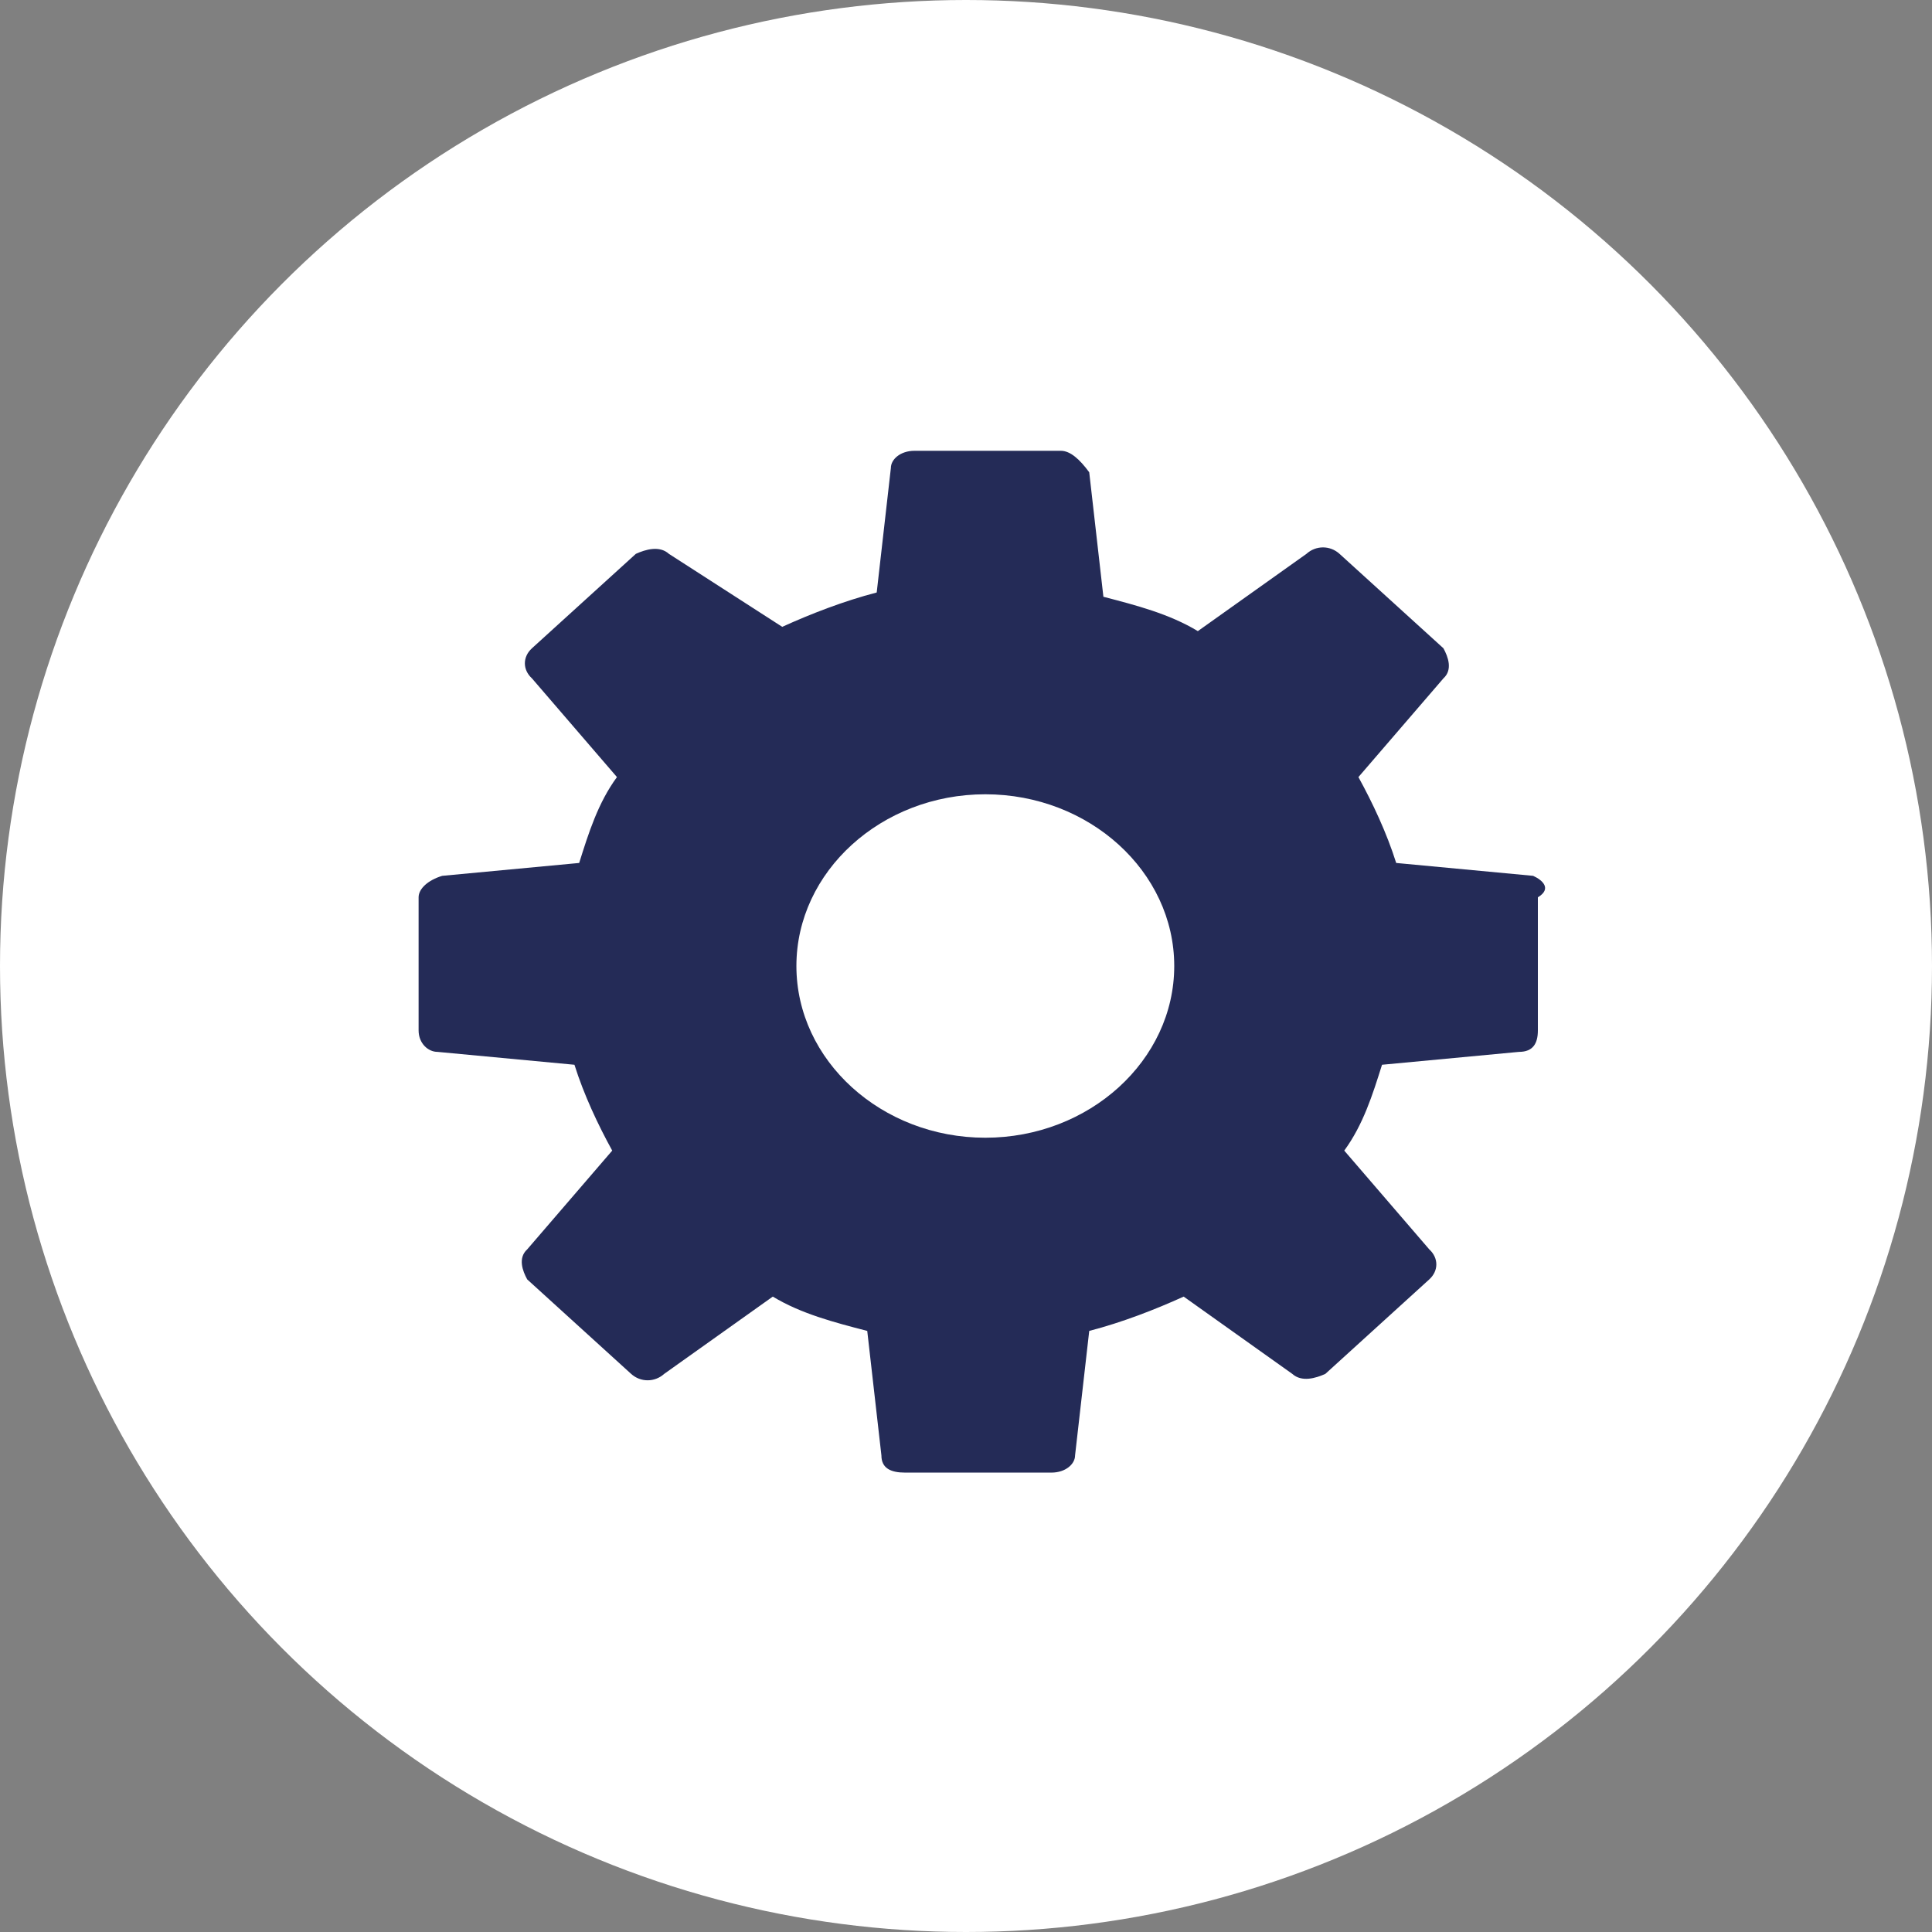
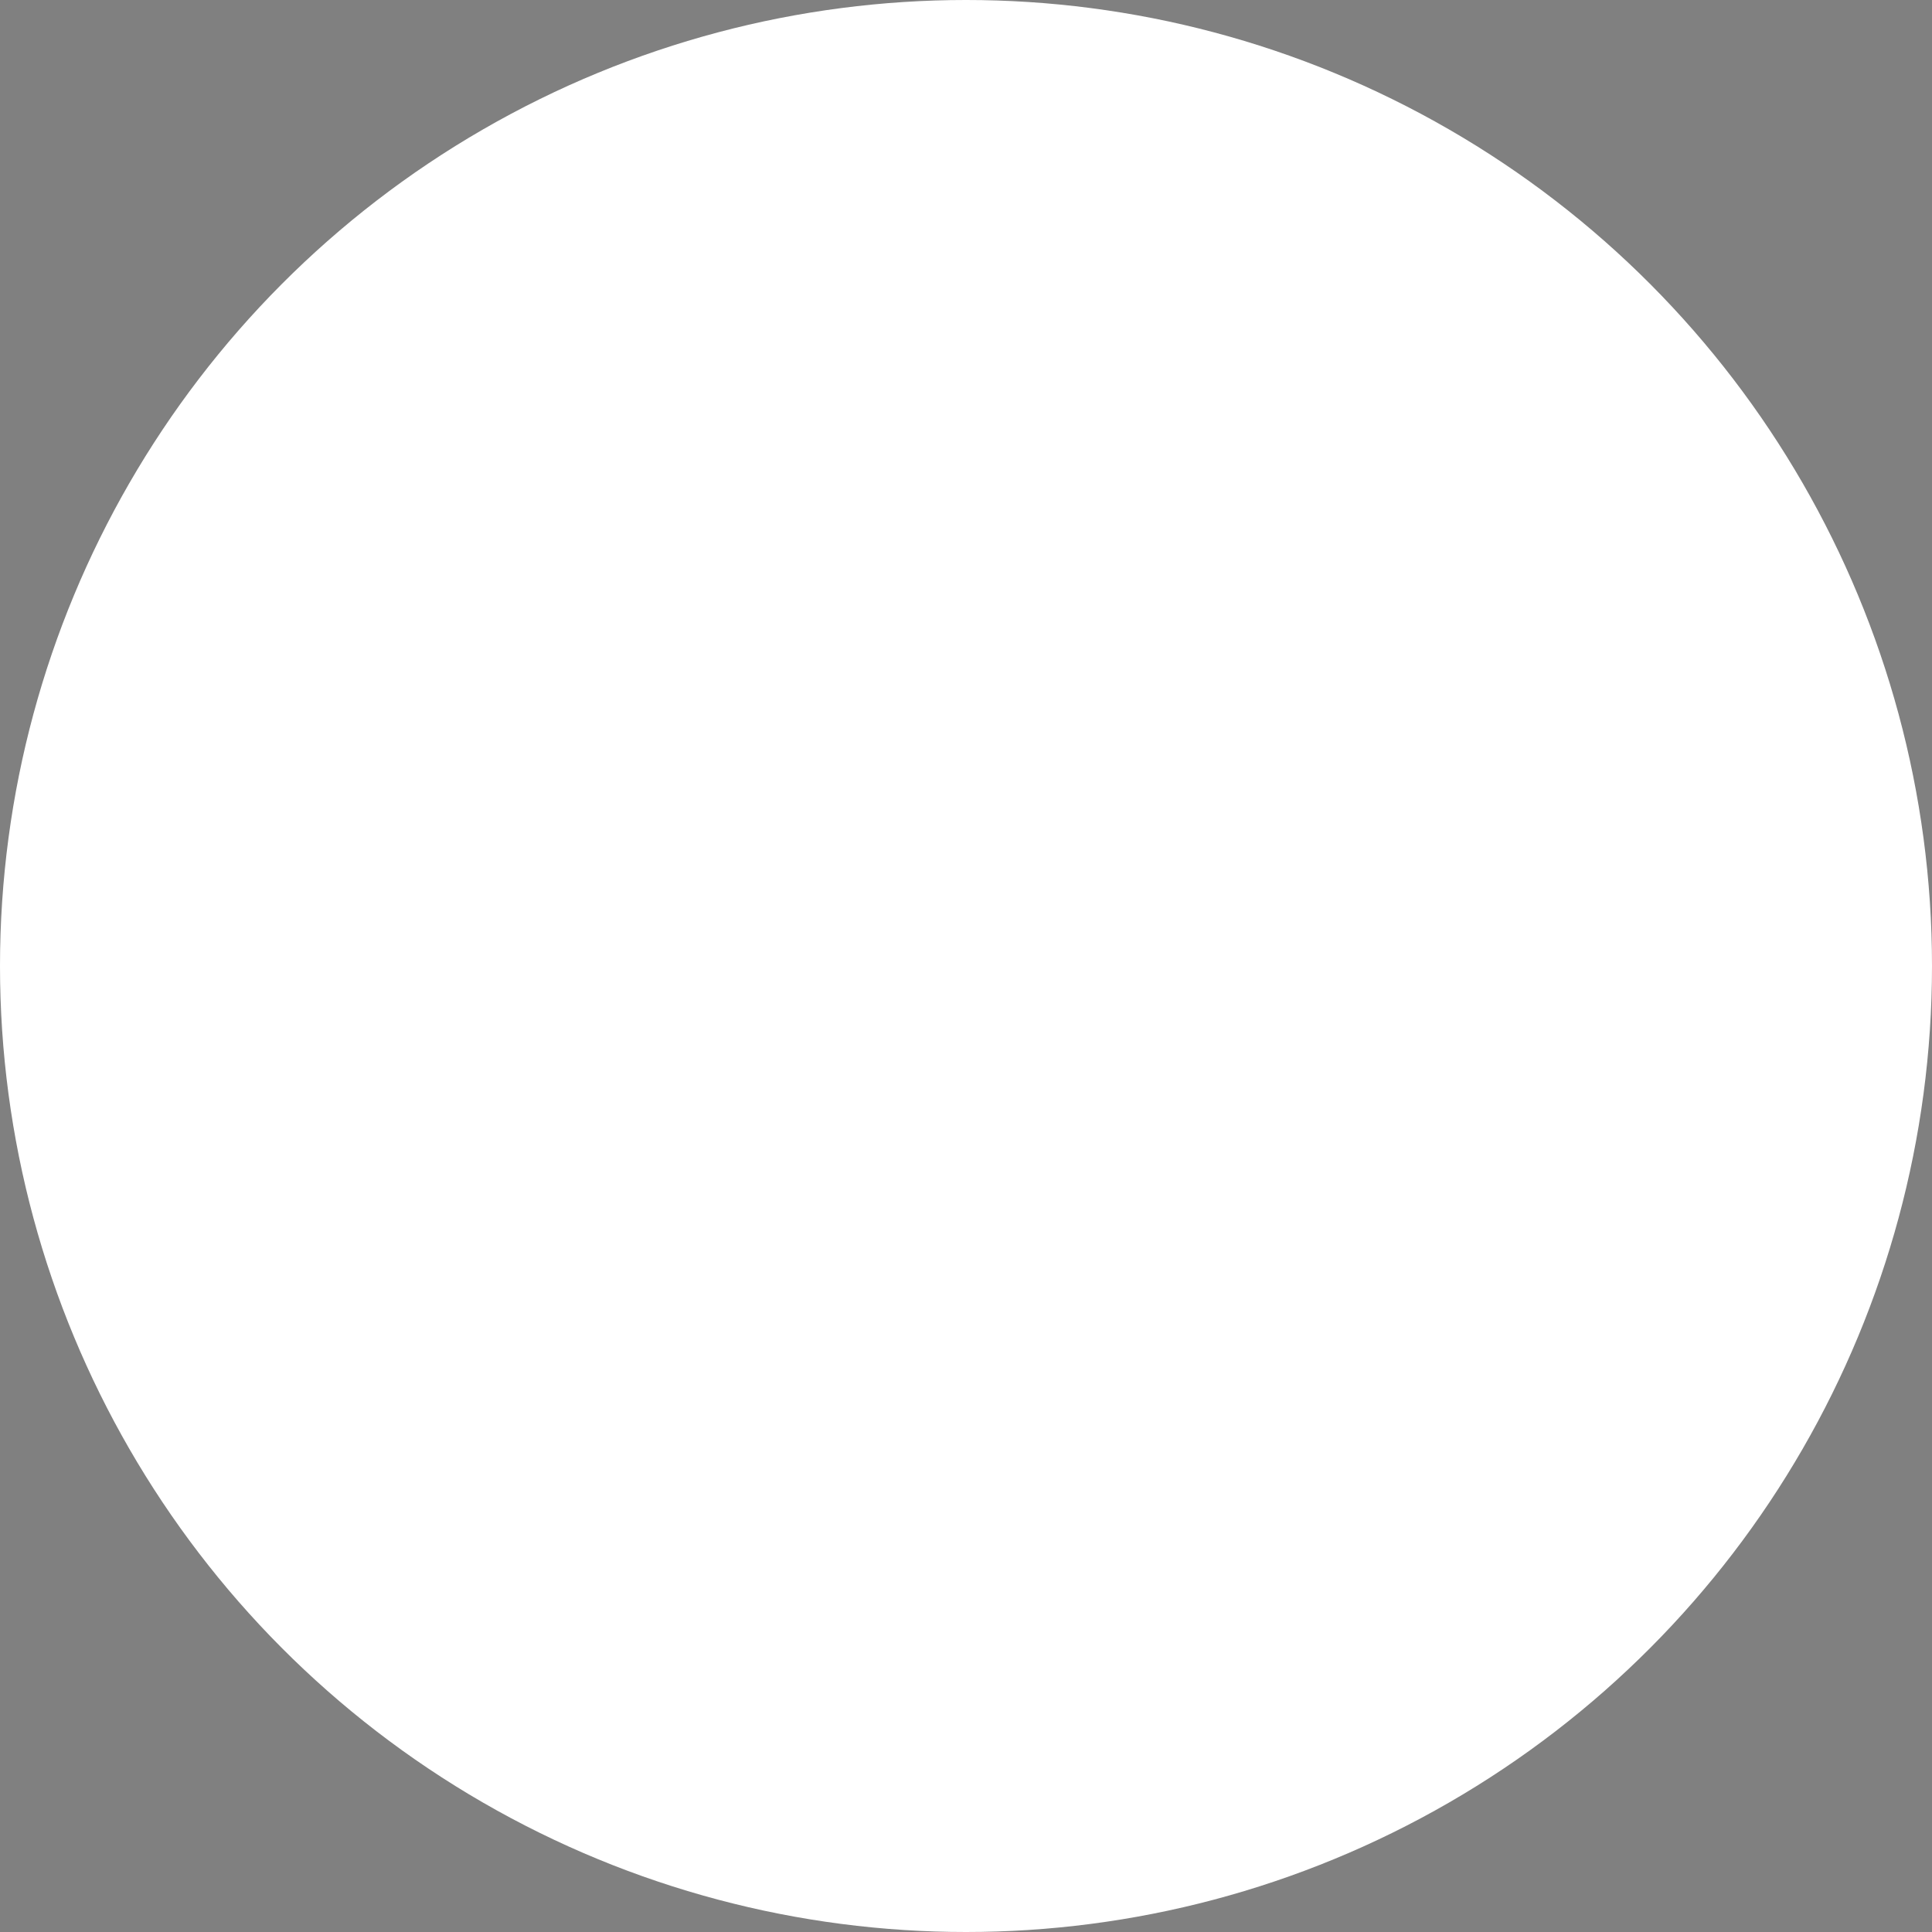
<svg xmlns="http://www.w3.org/2000/svg" width="60" height="60" viewBox="0 0 60 60" fill="none">
  <rect x="0" y="0" width="60" height="60" fill="#808080" stroke="none" />
  <circle cx="30" cy="30" r="30" fill="white" />
-   <path d="M47.613 27.2L43.36 26.8C43.067 25.867 42.627 24.933 42.187 24.133L44.827 21.067C45.12 20.8 44.973 20.4 44.827 20.133L41.6 17.2C41.307 16.933 40.867 16.933 40.573 17.2L37.2 19.6C36.32 19.067 35.293 18.8 34.267 18.533L33.827 14.667C33.533 14.267 33.24 14 32.947 14H28.4C27.96 14 27.667 14.267 27.667 14.533L27.227 18.4C26.2 18.667 25.173 19.067 24.293 19.467L20.773 17.2C20.48 16.933 20.04 17.067 19.747 17.2L16.52 20.133C16.227 20.4 16.227 20.8 16.52 21.067L19.16 24.133C18.573 24.933 18.28 25.867 17.987 26.8L13.733 27.2C13.293 27.333 13 27.6 13 27.867V32C13 32.4 13.293 32.667 13.587 32.667L17.84 33.067C18.133 34 18.573 34.933 19.013 35.733L16.373 38.8C16.08 39.067 16.227 39.467 16.373 39.733L19.6 42.667C19.893 42.933 20.333 42.933 20.627 42.667L24 40.267C24.88 40.8 25.907 41.067 26.933 41.333L27.373 45.2C27.373 45.6 27.667 45.733 28.107 45.733H32.653C33.093 45.733 33.387 45.467 33.387 45.2L33.827 41.333C34.853 41.067 35.88 40.667 36.76 40.267L40.133 42.667C40.427 42.933 40.867 42.8 41.16 42.667L44.387 39.733C44.68 39.467 44.68 39.067 44.387 38.8L41.747 35.733C42.333 34.933 42.627 34 42.92 33.067L47.173 32.667C47.613 32.667 47.76 32.4 47.76 32V27.867C48.2 27.6 47.907 27.333 47.613 27.2ZM30.6 35.333C27.373 35.333 24.733 32.933 24.733 30C24.733 27.067 27.373 24.667 30.6 24.667C33.827 24.667 36.467 27.067 36.467 30C36.467 32.933 33.827 35.333 30.6 35.333Z" fill="#242B57" />
</svg>